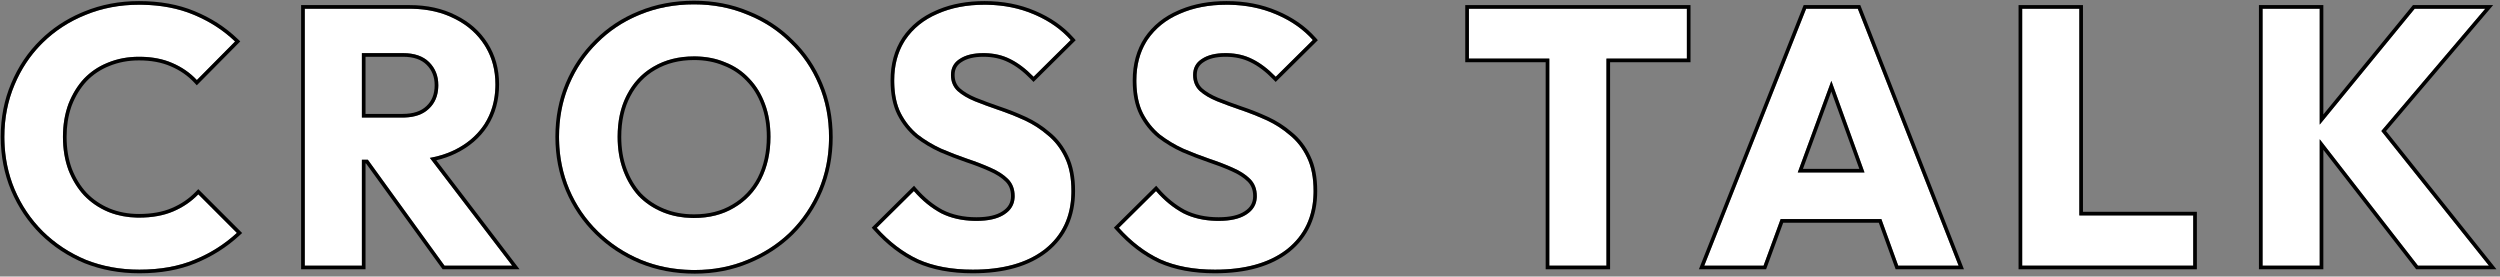
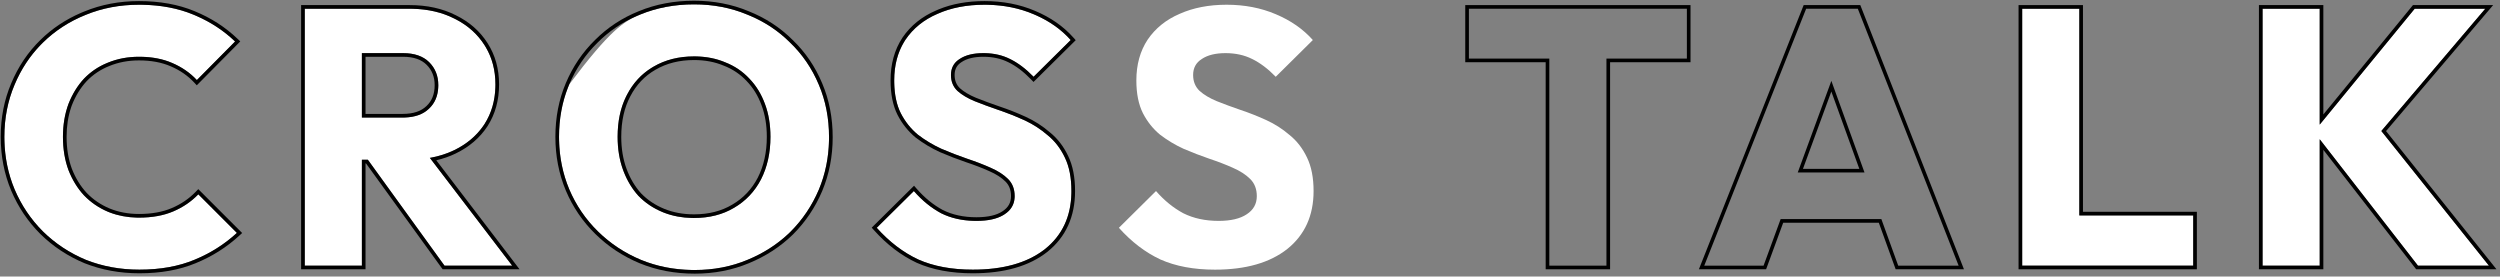
<svg xmlns="http://www.w3.org/2000/svg" width="687" height="76" viewBox="0 0 687 76" fill="none">
  <rect x="0" y="0" width="687" height="76" fill="#808080" stroke="none" />
  <path d="M664.454 73L635.854 36.2L663.554 2.4L682.954 2.4L651.754 39.1V32.7L683.954 73L664.454 73ZM621.754 73V2.4L637.454 2.4V73H621.754Z" fill="white" />
  <path d="M555.699 73V2.4L571.399 2.4V73H555.699ZM567.799 73V59.2L602.699 59.2V73L567.799 73Z" fill="white" />
-   <path d="M468.328 73L496.328 2.4L510.528 2.4L538.228 73H521.628L500.428 14.4H506.128L484.628 73H468.328ZM484.228 60.2V47.4L522.728 47.4V60.2L484.228 60.2Z" fill="white" />
-   <path d="M425.752 73V3.4L441.452 3.4V73H425.752ZM403.652 16.1V2.4L463.552 2.4V16.1L403.652 16.1Z" fill="white" />
  <path d="M333.871 74.1C328.071 74.1 323.071 73.167 318.871 71.3C314.737 69.367 310.937 66.467 307.471 62.6L317.671 52.5C319.937 55.1 322.437 57.133 325.171 58.6C327.971 60 331.204 60.7 334.871 60.7C338.204 60.7 340.771 60.1 342.571 58.9C344.437 57.7 345.371 56.033 345.371 53.9C345.371 51.967 344.771 50.4 343.571 49.2C342.371 48 340.771 46.967 338.771 46.1C336.837 45.233 334.671 44.4 332.271 43.6C329.937 42.8 327.604 41.9 325.271 40.9C322.937 39.833 320.771 38.533 318.771 37C316.837 35.4 315.271 33.433 314.071 31.1C312.871 28.7 312.271 25.7 312.271 22.1C312.271 17.767 313.304 14.033 315.371 10.9C317.504 7.767 320.437 5.4 324.171 3.8C327.904 2.133 332.204 1.3 337.071 1.3C342.004 1.3 346.504 2.167 350.571 3.9C354.704 5.633 358.104 8 360.771 11L350.571 21.1C348.437 18.9 346.271 17.267 344.071 16.2C341.937 15.133 339.504 14.6 336.771 14.6C334.037 14.6 331.871 15.133 330.271 16.2C328.671 17.2 327.871 18.667 327.871 20.6C327.871 22.4 328.471 23.867 329.671 25C330.871 26.067 332.437 27 334.371 27.8C336.371 28.6 338.537 29.4 340.871 30.2C343.271 31 345.637 31.933 347.971 33C350.304 34.067 352.437 35.433 354.371 37.1C356.371 38.7 357.971 40.767 359.171 43.3C360.371 45.767 360.971 48.833 360.971 52.5C360.971 59.233 358.571 64.533 353.771 68.4C348.971 72.2 342.337 74.1 333.871 74.1Z" fill="white" />
  <path d="M267.328 74.1C261.528 74.1 256.528 73.167 252.328 71.3C248.194 69.367 244.394 66.467 240.928 62.6L251.128 52.5C253.394 55.1 255.894 57.133 258.628 58.6C261.428 60 264.661 60.7 268.328 60.7C271.661 60.7 274.228 60.1 276.028 58.9C277.894 57.7 278.828 56.033 278.828 53.9C278.828 51.967 278.228 50.4 277.028 49.2C275.828 48 274.228 46.967 272.228 46.1C270.294 45.233 268.128 44.4 265.728 43.6C263.394 42.8 261.061 41.9 258.728 40.9C256.394 39.833 254.228 38.533 252.228 37C250.294 35.4 248.728 33.433 247.528 31.1C246.328 28.7 245.728 25.7 245.728 22.1C245.728 17.767 246.761 14.033 248.828 10.9C250.961 7.767 253.894 5.4 257.628 3.8C261.361 2.133 265.661 1.3 270.528 1.3C275.461 1.3 279.961 2.167 284.028 3.9C288.161 5.633 291.561 8 294.228 11L284.028 21.1C281.894 18.9 279.728 17.267 277.528 16.2C275.394 15.133 272.961 14.6 270.228 14.6C267.494 14.6 265.328 15.133 263.728 16.2C262.128 17.2 261.328 18.667 261.328 20.6C261.328 22.4 261.928 23.867 263.128 25C264.328 26.067 265.894 27 267.828 27.8C269.828 28.6 271.994 29.4 274.328 30.2C276.728 31 279.094 31.933 281.428 33C283.761 34.067 285.894 35.433 287.828 37.1C289.828 38.7 291.428 40.767 292.628 43.3C293.828 45.767 294.428 48.833 294.428 52.5C294.428 59.233 292.028 64.533 287.228 68.4C282.428 72.2 275.794 74.1 267.328 74.1Z" fill="white" />
-   <path d="M190.921 74.2C185.588 74.2 180.654 73.267 176.121 71.4C171.654 69.533 167.721 66.933 164.321 63.6C160.921 60.267 158.288 56.4 156.421 52C154.554 47.533 153.621 42.733 153.621 37.6C153.621 32.4 154.554 27.6 156.421 23.2C158.288 18.8 160.888 14.967 164.221 11.7C167.554 8.367 171.454 5.8 175.921 4C180.454 2.133 185.388 1.2 190.721 1.2C195.988 1.2 200.854 2.133 205.321 4C209.854 5.8 213.788 8.367 217.121 11.7C220.521 14.967 223.154 18.833 225.021 23.3C226.888 27.7 227.821 32.5 227.821 37.7C227.821 42.833 226.888 47.633 225.021 52.1C223.154 56.5 220.554 60.367 217.221 63.7C213.888 66.967 209.954 69.533 205.421 71.4C200.954 73.267 196.121 74.2 190.921 74.2ZM190.721 59.9C194.921 59.9 198.588 58.967 201.721 57.1C204.921 55.233 207.388 52.633 209.121 49.3C210.854 45.9 211.721 42 211.721 37.6C211.721 34.267 211.221 31.267 210.221 28.6C209.221 25.867 207.788 23.533 205.921 21.6C204.054 19.6 201.821 18.1 199.221 17.1C196.688 16.033 193.854 15.5 190.721 15.5C186.521 15.5 182.821 16.433 179.621 18.3C176.488 20.1 174.054 22.667 172.321 26C170.588 29.267 169.721 33.133 169.721 37.6C169.721 40.933 170.221 43.967 171.221 46.7C172.221 49.433 173.621 51.8 175.421 53.8C177.288 55.733 179.521 57.233 182.121 58.3C184.721 59.367 187.588 59.9 190.721 59.9Z" fill="white" />
+   <path d="M190.921 74.2C185.588 74.2 180.654 73.267 176.121 71.4C171.654 69.533 167.721 66.933 164.321 63.6C160.921 60.267 158.288 56.4 156.421 52C154.554 47.533 153.621 42.733 153.621 37.6C153.621 32.4 154.554 27.6 156.421 23.2C167.554 8.367 171.454 5.8 175.921 4C180.454 2.133 185.388 1.2 190.721 1.2C195.988 1.2 200.854 2.133 205.321 4C209.854 5.8 213.788 8.367 217.121 11.7C220.521 14.967 223.154 18.833 225.021 23.3C226.888 27.7 227.821 32.5 227.821 37.7C227.821 42.833 226.888 47.633 225.021 52.1C223.154 56.5 220.554 60.367 217.221 63.7C213.888 66.967 209.954 69.533 205.421 71.4C200.954 73.267 196.121 74.2 190.921 74.2ZM190.721 59.9C194.921 59.9 198.588 58.967 201.721 57.1C204.921 55.233 207.388 52.633 209.121 49.3C210.854 45.9 211.721 42 211.721 37.6C211.721 34.267 211.221 31.267 210.221 28.6C209.221 25.867 207.788 23.533 205.921 21.6C204.054 19.6 201.821 18.1 199.221 17.1C196.688 16.033 193.854 15.5 190.721 15.5C186.521 15.5 182.821 16.433 179.621 18.3C176.488 20.1 174.054 22.667 172.321 26C170.588 29.267 169.721 33.133 169.721 37.6C169.721 40.933 170.221 43.967 171.221 46.7C172.221 49.433 173.621 51.8 175.421 53.8C177.288 55.733 179.521 57.233 182.121 58.3C184.721 59.367 187.588 59.9 190.721 59.9Z" fill="white" />
  <path d="M95.746 43.9V32.3H110.646C113.779 32.3 116.179 31.5 117.846 29.9C119.579 28.3 120.446 26.133 120.446 23.4C120.446 20.867 119.613 18.767 117.946 17.1C116.279 15.433 113.879 14.6 110.746 14.6L95.746 14.6V2.4L112.546 2.4C117.213 2.4 121.313 3.3 124.846 5.1C128.379 6.833 131.146 9.267 133.146 12.4C135.146 15.533 136.146 19.133 136.146 23.2C136.146 27.333 135.146 30.967 133.146 34.1C131.146 37.167 128.346 39.567 124.746 41.3C121.146 43.033 116.913 43.9 112.046 43.9L95.746 43.9ZM83.746 73L83.746 2.4L99.446 2.4L99.446 73H83.746ZM122.146 73L100.146 42.6L114.546 38.7L140.746 73L122.146 73Z" fill="white" />
  <path d="M38.299 74.1C33.033 74.1 28.133 73.2 23.599 71.4C19.133 69.533 15.199 66.933 11.799 63.6C8.466 60.267 5.866 56.4 3.999 52C2.133 47.533 1.199 42.733 1.199 37.6C1.199 32.467 2.133 27.7 3.999 23.3C5.866 18.833 8.466 14.967 11.799 11.7C15.133 8.433 19.033 5.9 23.499 4.1C28.033 2.233 32.933 1.3 38.199 1.3C43.799 1.3 48.766 2.2 53.099 4C57.499 5.8 61.333 8.267 64.599 11.4L54.099 22C52.233 20 49.966 18.433 47.299 17.3C44.699 16.167 41.666 15.6 38.199 15.6C35.133 15.6 32.299 16.133 29.699 17.2C27.166 18.2 24.966 19.667 23.099 21.6C21.299 23.533 19.866 25.867 18.799 28.6C17.799 31.333 17.299 34.333 17.299 37.6C17.299 40.933 17.799 43.967 18.799 46.7C19.866 49.433 21.299 51.767 23.099 53.7C24.966 55.633 27.166 57.133 29.699 58.2C32.299 59.267 35.133 59.8 38.199 59.8C41.799 59.8 44.933 59.233 47.599 58.1C50.266 56.967 52.566 55.4 54.499 53.4L65.099 64C61.699 67.133 57.799 69.6 53.399 71.4C49.066 73.2 44.033 74.1 38.299 74.1Z" fill="white" />
  <path d="M621.754 2.4V73H637.454V38.258L664.454 73L683.954 73L654.39 35.999L682.954 2.4L663.554 2.4L637.454 34.248V2.4L621.754 2.4ZM638.454 31.45L662.78 1.767L663.081 1.4L685.117 1.4L655.686 36.019L686.033 74L663.965 74L638.454 41.175V74H620.754V1.4L638.454 1.4V31.45Z" fill="black" />
  <path d="M602.699 59.2L571.399 59.2V2.4L555.699 2.4V73L602.699 73V59.2ZM572.399 58.2L603.699 58.2V74L554.699 74V1.4L572.399 1.4V58.2Z" fill="black" />
  <path d="M511.21 1.4L539.694 74H520.927L516.296 61.2H490.023L485.567 73.345L485.326 74H466.855L495.398 2.031L495.649 1.4L511.21 1.4ZM496.328 2.4L468.328 73H484.628L489.324 60.2H516.997L521.628 73H538.229L510.528 2.4L496.328 2.4ZM512.366 47.4H494.021L503.258 22.223L512.366 47.4ZM495.453 46.4H510.941L503.251 25.145L495.453 46.4Z" fill="black" />
  <path d="M463.553 2.4L403.652 2.4V16.1L425.752 16.1V73H441.452V16.1L463.553 16.1V2.4ZM464.553 17.1L442.452 17.1V74H424.752V17.1L402.652 17.1V1.4L464.553 1.4V17.1Z" fill="black" />
-   <path d="M318.424 51.843C320.618 54.359 323.022 56.311 325.635 57.714C328.27 59.028 331.34 59.7 334.87 59.7V60.7L334.188 60.691C330.801 60.609 327.795 59.912 325.17 58.6C322.437 57.133 319.937 55.1 317.67 52.5L307.47 62.6C310.936 66.466 314.737 69.367 318.87 71.3C323.07 73.166 328.07 74.1 333.87 74.1C342.072 74.1 348.553 72.317 353.314 68.751L353.771 68.4C358.42 64.654 360.818 59.563 360.963 53.127L360.97 52.5C360.97 48.833 360.37 45.767 359.17 43.3C357.97 40.767 356.37 38.7 354.37 37.1C352.558 35.537 350.569 34.238 348.405 33.203L347.97 33C345.928 32.067 343.861 31.235 341.769 30.506L340.87 30.2C338.537 29.4 336.37 28.6 334.37 27.8C332.437 27 330.87 26.067 329.67 25C328.47 23.867 327.87 22.4 327.87 20.6C327.87 18.787 328.573 17.385 329.979 16.393L330.271 16.2C331.87 15.134 334.037 14.6 336.771 14.6L337.279 14.606C339.807 14.669 342.07 15.2 344.07 16.2C346.27 17.267 348.437 18.9 350.57 21.1L360.771 11C358.271 8.188 355.126 5.932 351.337 4.232L350.57 3.9C346.758 2.275 342.564 1.412 337.99 1.311L337.07 1.3C332.204 1.3 327.903 2.133 324.17 3.8C320.437 5.4 317.503 7.767 315.37 10.9L314.995 11.494C313.179 14.502 312.271 18.037 312.271 22.1L312.277 22.768C312.348 26.072 312.945 28.85 314.07 31.1C315.27 33.433 316.837 35.4 318.771 37C320.77 38.533 322.937 39.834 325.271 40.9C327.604 41.9 329.937 42.8 332.271 43.6C334.67 44.4 336.837 45.233 338.771 46.1C340.77 46.966 342.37 48 343.57 49.2C344.77 50.4 345.37 51.967 345.37 53.9L345.359 54.295C345.25 56.24 344.32 57.776 342.57 58.9L342.224 59.118C340.446 60.173 337.995 60.7 334.87 60.7V59.7C338.105 59.7 340.447 59.114 342.016 58.068L342.029 58.059C343.623 57.034 344.37 55.677 344.37 53.9C344.37 52.192 343.849 50.893 342.863 49.907C341.774 48.818 340.288 47.848 338.372 47.018L338.361 47.013C336.464 46.162 334.328 45.34 331.954 44.549L331.945 44.546C329.588 43.738 327.231 42.829 324.876 41.819L324.854 41.81C322.454 40.712 320.223 39.374 318.162 37.794L318.146 37.782L318.133 37.77C316.091 36.08 314.44 34.006 313.181 31.558L313.176 31.547C311.887 28.969 311.271 25.804 311.271 22.1C311.271 17.602 312.345 13.67 314.535 10.35L314.539 10.344L314.544 10.337C316.79 7.039 319.874 4.556 323.763 2.887L324.497 2.572C328.204 1.05 332.401 0.3 337.07 0.3C342.12 0.3 346.753 1.187 350.956 2.978C355.211 4.762 358.74 7.212 361.518 10.336L362.147 11.044L350.556 22.521L349.853 21.796C347.781 19.659 345.706 18.104 343.634 17.1L343.623 17.095C341.648 16.107 339.371 15.6 336.771 15.6C334.155 15.6 332.205 16.112 330.825 17.032L330.8 17.048C329.501 17.86 328.87 19.001 328.87 20.6C328.87 22.144 329.371 23.334 330.341 24.258C331.433 25.227 332.89 26.104 334.741 26.871C336.721 27.663 338.869 28.457 341.186 29.251C343.62 30.062 346.02 31.009 348.386 32.091C350.804 33.196 353.017 34.613 355.021 36.341C357.136 38.039 358.816 40.22 360.069 42.862C361.354 45.503 361.97 48.73 361.97 52.5C361.97 59.504 359.457 65.103 354.397 69.179L354.391 69.184C349.357 73.168 342.477 75.1 333.87 75.1C327.966 75.1 322.821 74.15 318.464 72.214L318.446 72.206C314.175 70.208 310.27 67.221 306.726 63.268L306.09 62.559L317.724 51.04L318.424 51.843Z" fill="black" />
  <path d="M251.881 51.843C254.075 54.359 256.479 56.311 259.092 57.714C261.727 59.028 264.797 59.7 268.327 59.7V60.7L267.645 60.691C264.258 60.609 261.252 59.912 258.627 58.6C255.894 57.133 253.394 55.1 251.127 52.5L240.927 62.6C244.393 66.466 248.194 69.367 252.327 71.3C256.527 73.166 261.527 74.1 267.327 74.1C275.529 74.1 282.011 72.317 286.771 68.751L287.228 68.4C291.878 64.654 294.275 59.563 294.42 53.127L294.427 52.5C294.427 48.833 293.827 45.767 292.627 43.3C291.427 40.767 289.827 38.7 287.827 37.1C286.015 35.537 284.026 34.238 281.862 33.203L281.427 33C279.385 32.067 277.318 31.235 275.226 30.506L274.327 30.2C271.994 29.4 269.827 28.6 267.827 27.8C265.894 27 264.327 26.067 263.127 25C261.927 23.867 261.327 22.4 261.327 20.6C261.327 18.787 262.03 17.385 263.437 16.393L263.728 16.2C265.328 15.134 267.494 14.6 270.228 14.6L270.736 14.606C273.264 14.669 275.527 15.2 277.527 16.2C279.727 17.267 281.894 18.9 284.027 21.1L294.228 11C291.728 8.188 288.583 5.932 284.794 4.232L284.027 3.9C280.215 2.275 276.021 1.412 271.447 1.311L270.527 1.3C265.661 1.3 261.36 2.133 257.627 3.8C253.894 5.4 250.96 7.767 248.827 10.9L248.452 11.494C246.636 14.502 245.728 18.037 245.728 22.1L245.734 22.768C245.805 26.072 246.402 28.85 247.527 31.1C248.727 33.433 250.294 35.4 252.228 37C254.227 38.533 256.394 39.834 258.728 40.9C261.061 41.9 263.394 42.8 265.728 43.6C268.127 44.4 270.294 45.233 272.228 46.1C274.227 46.966 275.827 48 277.027 49.2C278.227 50.4 278.827 51.967 278.827 53.9L278.816 54.295C278.707 56.24 277.777 57.776 276.027 58.9L275.681 59.118C273.903 60.173 271.452 60.7 268.327 60.7V59.7C271.562 59.7 273.904 59.114 275.473 58.068L275.486 58.059C277.08 57.034 277.827 55.677 277.827 53.9C277.827 52.192 277.306 50.893 276.32 49.907C275.231 48.818 273.745 47.848 271.829 47.018L271.818 47.013C269.921 46.162 267.785 45.34 265.411 44.549L265.402 44.546C263.045 43.738 260.688 42.829 258.333 41.819L258.312 41.81C255.911 40.712 253.68 39.374 251.619 37.794L251.604 37.782L251.59 37.77C249.548 36.08 247.897 34.006 246.638 31.558L246.633 31.547C245.344 28.969 244.728 25.804 244.728 22.1C244.728 17.602 245.802 13.67 247.992 10.35L247.996 10.344L248.001 10.337C250.247 7.039 253.331 4.556 257.22 2.887L257.954 2.572C261.661 1.05 265.858 0.3 270.527 0.3C275.577 0.3 280.21 1.187 284.413 2.978C288.668 4.762 292.197 7.212 294.975 10.336L295.604 11.044L284.013 22.521L283.31 21.796C281.238 19.659 279.163 18.104 277.091 17.1L277.08 17.095C275.105 16.107 272.828 15.6 270.228 15.6C267.612 15.6 265.662 16.112 264.282 17.032L264.257 17.048C262.958 17.86 262.327 19.001 262.327 20.6C262.327 22.144 262.828 23.334 263.798 24.258C264.89 25.227 266.347 26.104 268.198 26.871C270.178 27.663 272.326 28.457 274.643 29.251C277.077 30.062 279.477 31.009 281.843 32.091C284.261 33.196 286.474 34.613 288.479 36.341C290.593 38.039 292.273 40.22 293.526 42.862C294.811 45.503 295.427 48.73 295.427 52.5C295.427 59.504 292.914 65.103 287.854 69.179L287.848 69.184C282.814 73.168 275.934 75.1 267.327 75.1C261.423 75.1 256.278 74.15 251.921 72.214L251.903 72.206C247.632 70.208 243.727 67.221 240.183 63.268L239.547 62.559L251.181 51.04L251.881 51.843Z" fill="black" />
  <path d="M152.621 37.6C152.621 32.278 153.577 27.343 155.5 22.81C157.417 18.291 160.091 14.347 163.521 10.985C166.949 7.558 170.961 4.92 175.547 3.072C180.209 1.154 185.271 0.2 190.721 0.2C196.101 0.2 201.095 1.153 205.689 3.07C210.338 4.916 214.384 7.552 217.813 10.979C221.314 14.341 224.023 18.322 225.941 22.909C227.865 27.443 228.821 32.378 228.821 37.7C228.821 42.958 227.864 47.889 225.943 52.485L225.941 52.49C224.025 57.007 221.353 60.982 217.928 64.407L217.921 64.414C214.492 67.774 210.45 70.408 205.806 72.321L205.807 72.322C201.209 74.244 196.243 75.2 190.921 75.2C185.468 75.2 180.405 74.245 175.74 72.324L175.735 72.322C171.154 70.408 167.113 67.738 163.621 64.314C160.127 60.889 157.418 56.911 155.5 52.391L155.498 52.386C153.577 47.79 152.621 42.857 152.621 37.6ZM210.721 37.6C210.721 34.366 210.236 31.488 209.284 28.951L209.282 28.943C208.326 26.33 206.963 24.12 205.201 22.295L205.195 22.288L205.189 22.282C203.428 20.395 201.323 18.98 198.862 18.033L198.833 18.021C196.439 17.013 193.739 16.5 190.721 16.5C186.674 16.5 183.152 17.398 180.125 19.164L180.119 19.167C177.159 20.868 174.857 23.29 173.208 26.461L173.204 26.469C171.562 29.564 170.721 33.263 170.721 37.6C170.721 40.833 171.206 43.748 172.16 46.356C173.117 48.972 174.449 51.221 176.15 53.115C177.915 54.94 180.027 56.36 182.5 57.375C184.966 58.387 187.703 58.9 190.721 58.9V59.9L190.137 59.894C187.424 59.835 184.916 59.369 182.611 58.494L182.121 58.3C179.521 57.233 177.288 55.733 175.421 53.8C173.733 51.925 172.397 49.728 171.413 47.208L171.221 46.7C170.221 43.967 169.721 40.933 169.721 37.6C169.721 33.412 170.482 29.752 172.006 26.619L172.321 26C173.946 22.875 176.186 20.424 179.042 18.646L179.621 18.3C182.821 16.433 186.521 15.5 190.721 15.5L191.305 15.506C194.207 15.568 196.846 16.1 199.221 17.1C201.821 18.1 204.054 19.6 205.921 21.6C207.787 23.533 209.221 25.866 210.221 28.6C211.221 31.266 211.721 34.266 211.721 37.6C211.721 41.999 210.854 45.9 209.121 49.3C207.388 52.633 204.921 55.233 201.721 57.1C198.587 58.966 194.921 59.9 190.721 59.9V58.9C194.768 58.9 198.253 58.002 201.209 56.241L201.217 56.236C204.251 54.466 206.586 52.007 208.233 48.839C209.882 45.601 210.721 41.863 210.721 37.6ZM153.632 38.559C153.741 43.332 154.671 47.812 156.421 52C158.288 56.4 160.921 60.266 164.321 63.6C167.721 66.933 171.654 69.534 176.121 71.4C180.371 73.15 184.973 74.08 189.926 74.189L190.921 74.2C196.121 74.2 200.954 73.267 205.421 71.4C209.671 69.65 213.394 67.285 216.589 64.305L217.221 63.7C220.554 60.367 223.154 56.5 225.021 52.1C226.771 47.912 227.7 43.432 227.81 38.658L227.821 37.7C227.821 32.5 226.887 27.7 225.021 23.3C223.154 18.833 220.521 14.967 217.121 11.7C213.996 8.575 210.344 6.124 206.164 4.347L205.321 4C200.855 2.133 195.987 1.2 190.721 1.2C185.387 1.2 180.454 2.133 175.921 4L175.09 4.347C170.969 6.124 167.346 8.575 164.221 11.7C160.887 14.967 158.288 18.8 156.421 23.2L156.082 24.029C154.441 28.201 153.621 32.725 153.621 37.6L153.632 38.559Z" fill="black" />
  <path d="M136.146 23.2C136.146 19.388 135.267 15.985 133.51 12.993L133.146 12.4C131.272 9.463 128.723 7.141 125.5 5.434L124.847 5.1C121.534 3.412 117.723 2.516 113.415 2.41L112.546 2.4V1.4C117.337 1.4 121.593 2.324 125.286 4.202C128.974 6.011 131.885 8.565 133.989 11.862C136.101 15.171 137.146 18.962 137.146 23.2C137.146 27.502 136.103 31.326 133.989 34.638L133.984 34.647C131.876 37.88 128.929 40.396 125.18 42.201C123.536 42.993 121.772 43.607 119.891 44.049L142.769 74L121.636 74L100.576 44.9H100.446L100.446 74H82.746L82.746 1.4L112.546 1.4V2.4L83.746 2.4L83.746 73H99.446L99.446 43.9H101.088L122.146 73L140.746 73L118.129 43.391C120.532 42.963 122.738 42.267 124.746 41.3C128.121 39.675 130.793 37.464 132.762 34.667L133.146 34.1C135.021 31.162 136.018 27.785 136.135 23.969L136.146 23.2ZM119.446 23.4C119.446 21.11 118.703 19.271 117.239 17.807C115.816 16.383 113.704 15.6 110.746 15.6L100.446 15.6V31.3H110.646V32.3H99.446V14.6L110.746 14.6C113.879 14.6 116.28 15.433 117.946 17.1C119.613 18.766 120.446 20.867 120.446 23.4L120.437 23.906C120.335 26.402 119.472 28.401 117.847 29.9C116.284 31.4 114.077 32.197 111.226 32.291L110.646 32.3V31.3C113.615 31.3 115.731 30.544 117.153 29.179L117.161 29.172L117.168 29.165C118.663 27.785 119.446 25.903 119.446 23.4Z" fill="black" />
  <path d="M66.543 64.029L65.776 64.735C62.288 67.951 58.286 70.479 53.781 72.322L53.782 72.323C49.304 74.183 44.135 75.1 38.299 75.1C32.916 75.1 27.89 74.179 23.23 72.329L23.222 72.326L23.214 72.322C18.632 70.407 14.591 67.738 11.099 64.314L11.092 64.308L11.799 63.6C15.199 66.933 19.132 69.534 23.599 71.4C28.132 73.2 33.032 74.1 38.299 74.1C44.032 74.1 49.066 73.2 53.399 71.4C57.799 69.6 61.699 67.133 65.099 64L54.499 53.4C52.566 55.4 50.265 56.966 47.599 58.1C44.932 59.233 41.799 59.8 38.199 59.8V58.8C41.696 58.8 44.691 58.249 47.208 57.18C49.757 56.096 51.944 54.605 53.78 52.705L54.487 51.974L66.543 64.029ZM17.299 37.6C17.299 34.333 17.799 31.333 18.799 28.6C19.866 25.866 21.299 23.533 23.099 21.6C24.849 19.787 26.892 18.385 29.227 17.393L29.699 17.2C32.299 16.134 35.133 15.6 38.199 15.6L38.844 15.606C42.043 15.673 44.861 16.237 47.299 17.3C49.965 18.433 52.232 20 54.099 22L64.599 11.4C61.536 8.463 57.976 6.111 53.917 4.346L53.099 4C49.036 2.313 44.417 1.416 39.241 1.311L38.199 1.3C32.933 1.3 28.032 2.233 23.499 4.1C19.032 5.9 15.132 8.434 11.799 11.7L11.183 12.319C8.144 15.452 5.749 19.112 3.999 23.3C2.132 27.7 1.199 32.466 1.199 37.6L1.21 38.559C1.319 43.332 2.249 47.812 3.999 52C5.866 56.4 8.466 60.266 11.799 63.6L11.092 64.308C7.666 60.882 4.994 56.907 3.078 52.391L3.076 52.386C1.155 47.79 0.199 42.857 0.199 37.6C0.199 32.342 1.155 27.442 3.078 22.909C4.994 18.326 7.668 14.348 11.099 10.985C14.314 7.834 18.042 5.348 22.273 3.527L23.125 3.173C27.786 1.255 32.814 0.3 38.199 0.3C43.904 0.3 49.003 1.216 53.477 3.074C57.988 4.919 61.929 7.454 65.291 10.679L66.024 11.382L54.077 23.442L53.368 22.683C51.603 20.791 49.454 19.303 46.908 18.221L46.899 18.217C44.45 17.149 41.558 16.6 38.199 16.6C35.251 16.6 32.547 17.112 30.078 18.125L30.066 18.13C27.664 19.078 25.584 20.466 23.818 22.295C22.124 24.119 20.761 26.33 19.738 28.943L19.564 29.436C18.724 31.916 18.299 34.634 18.299 37.6C18.299 40.832 18.783 43.746 19.737 46.355C20.762 48.975 22.13 51.191 23.831 53.019C25.597 54.844 27.676 56.262 30.078 57.274C32.547 58.287 35.251 58.8 38.199 58.8V59.8L37.627 59.794C34.969 59.736 32.49 59.269 30.189 58.394L29.699 58.2C27.166 57.133 24.965 55.633 23.099 53.7C21.299 51.767 19.866 49.433 18.799 46.7C17.799 43.967 17.299 40.933 17.299 37.6Z" fill="black" />
</svg>